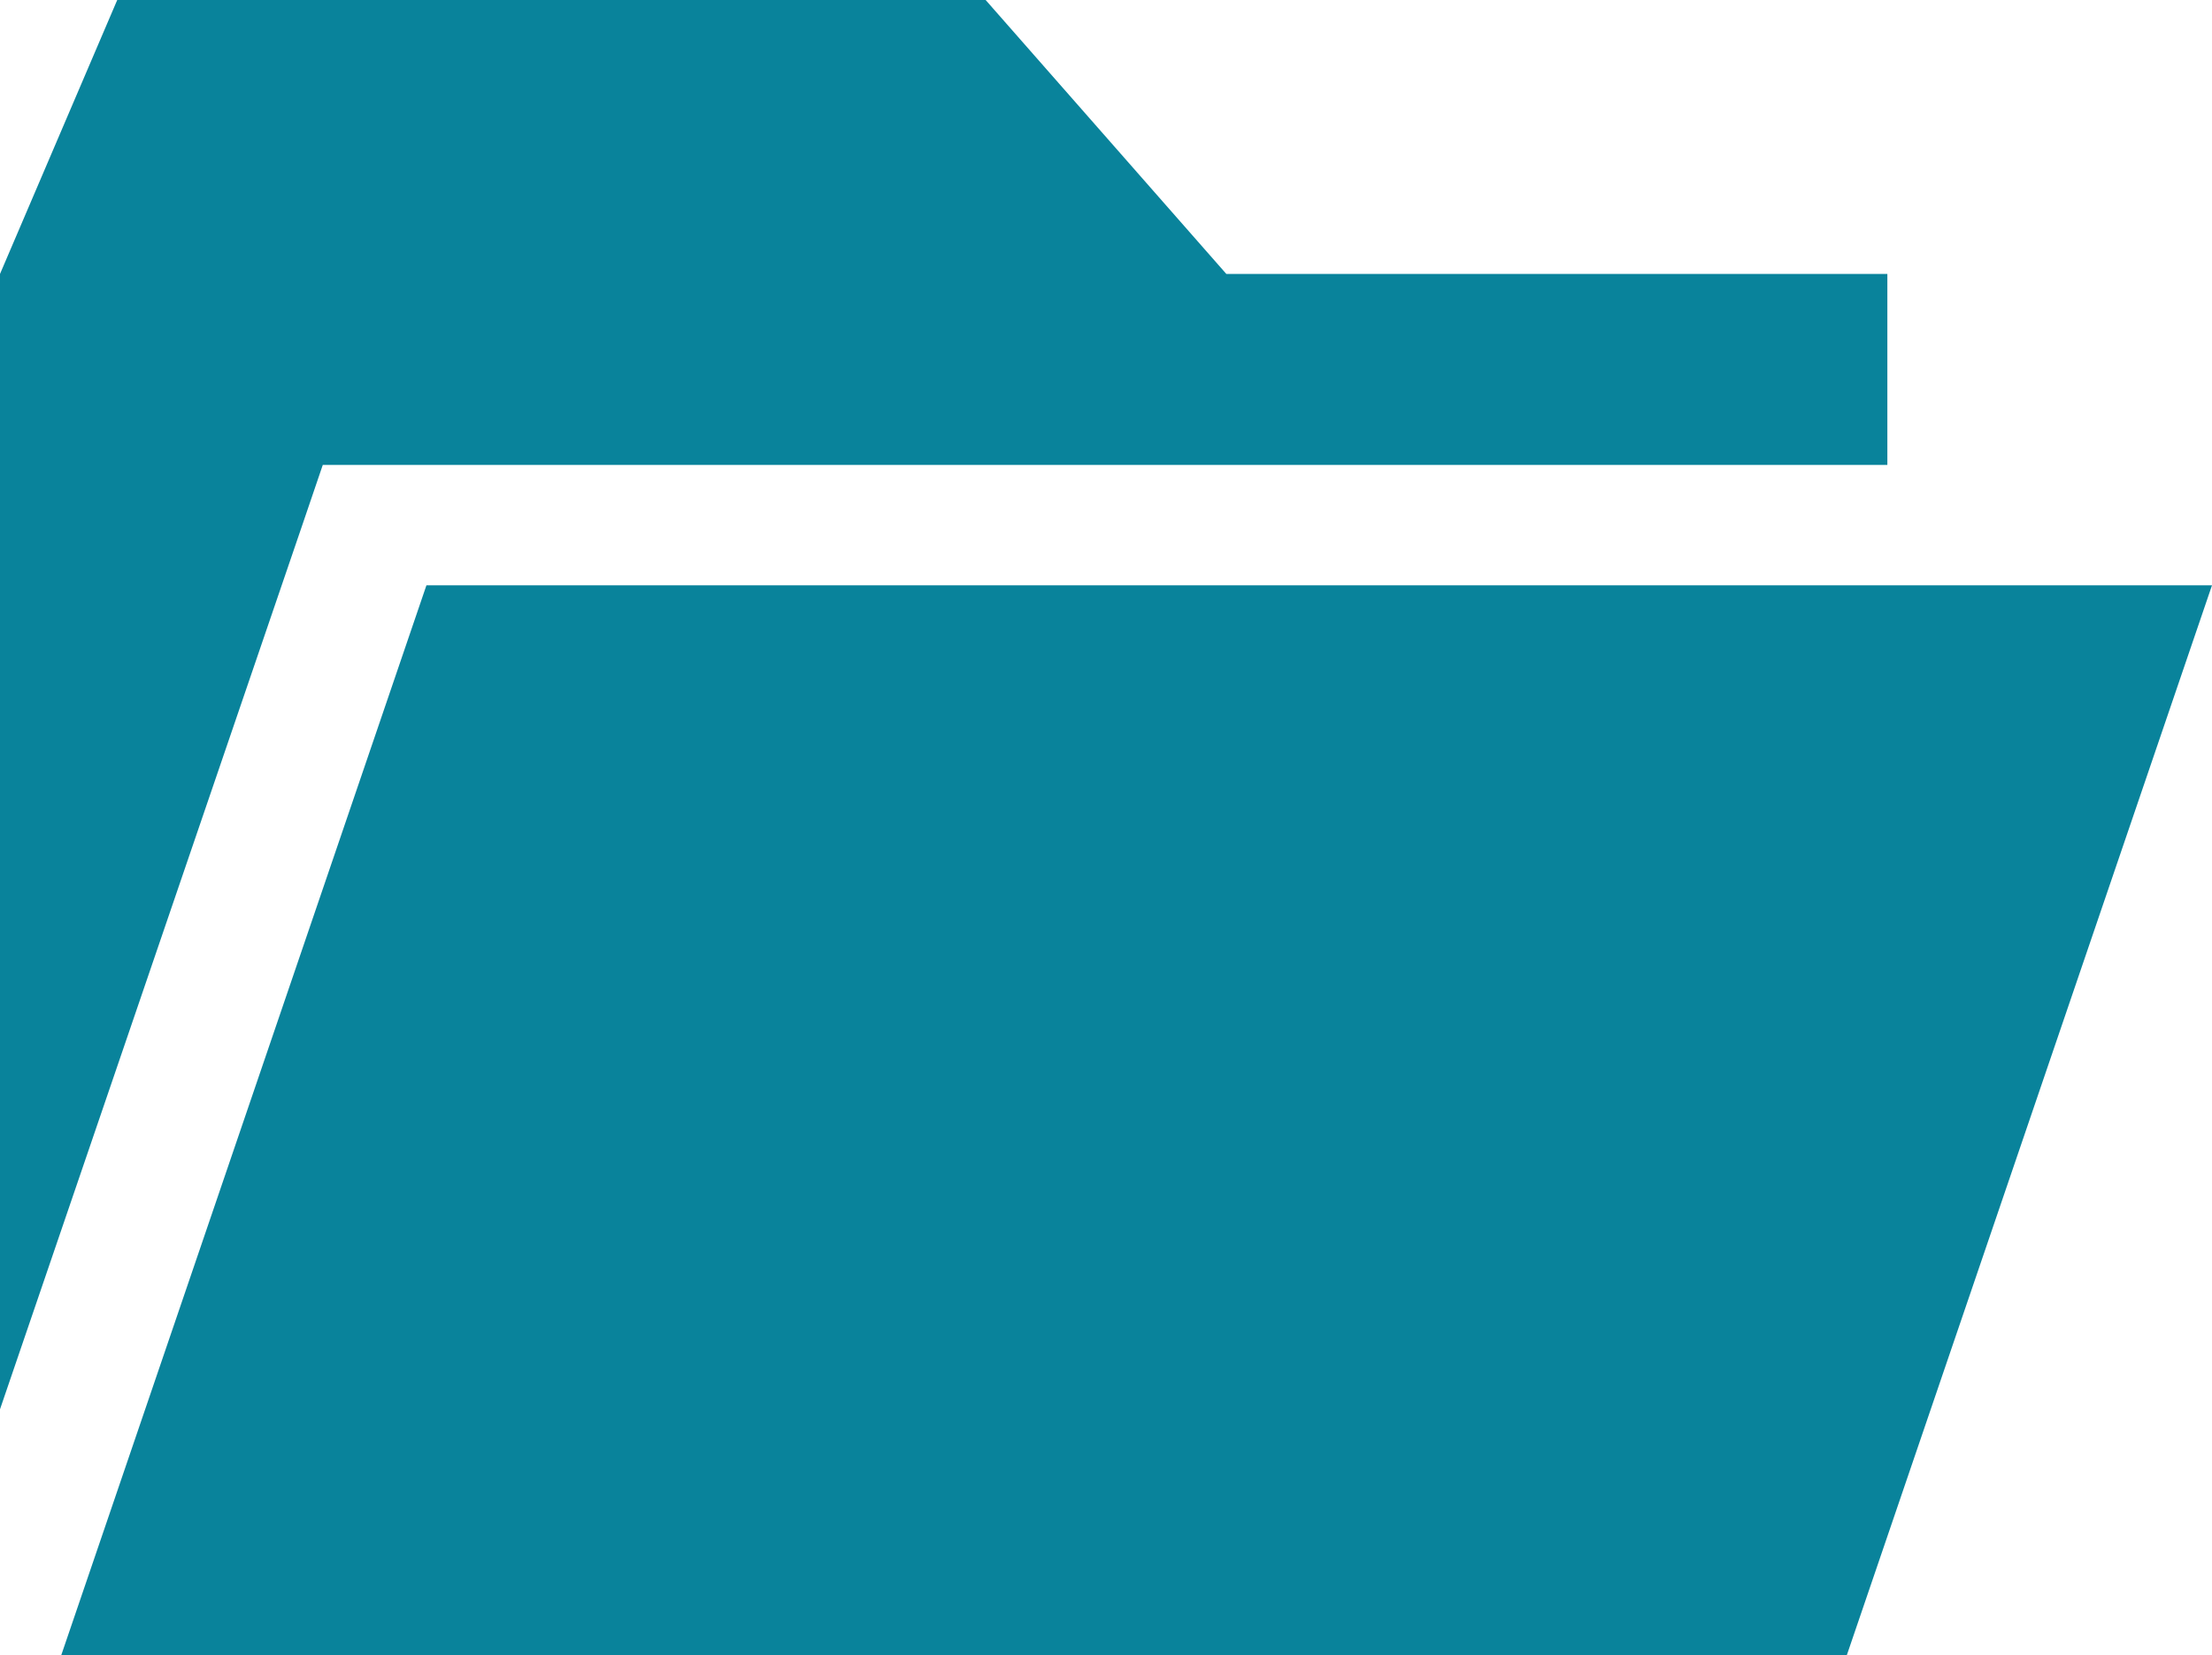
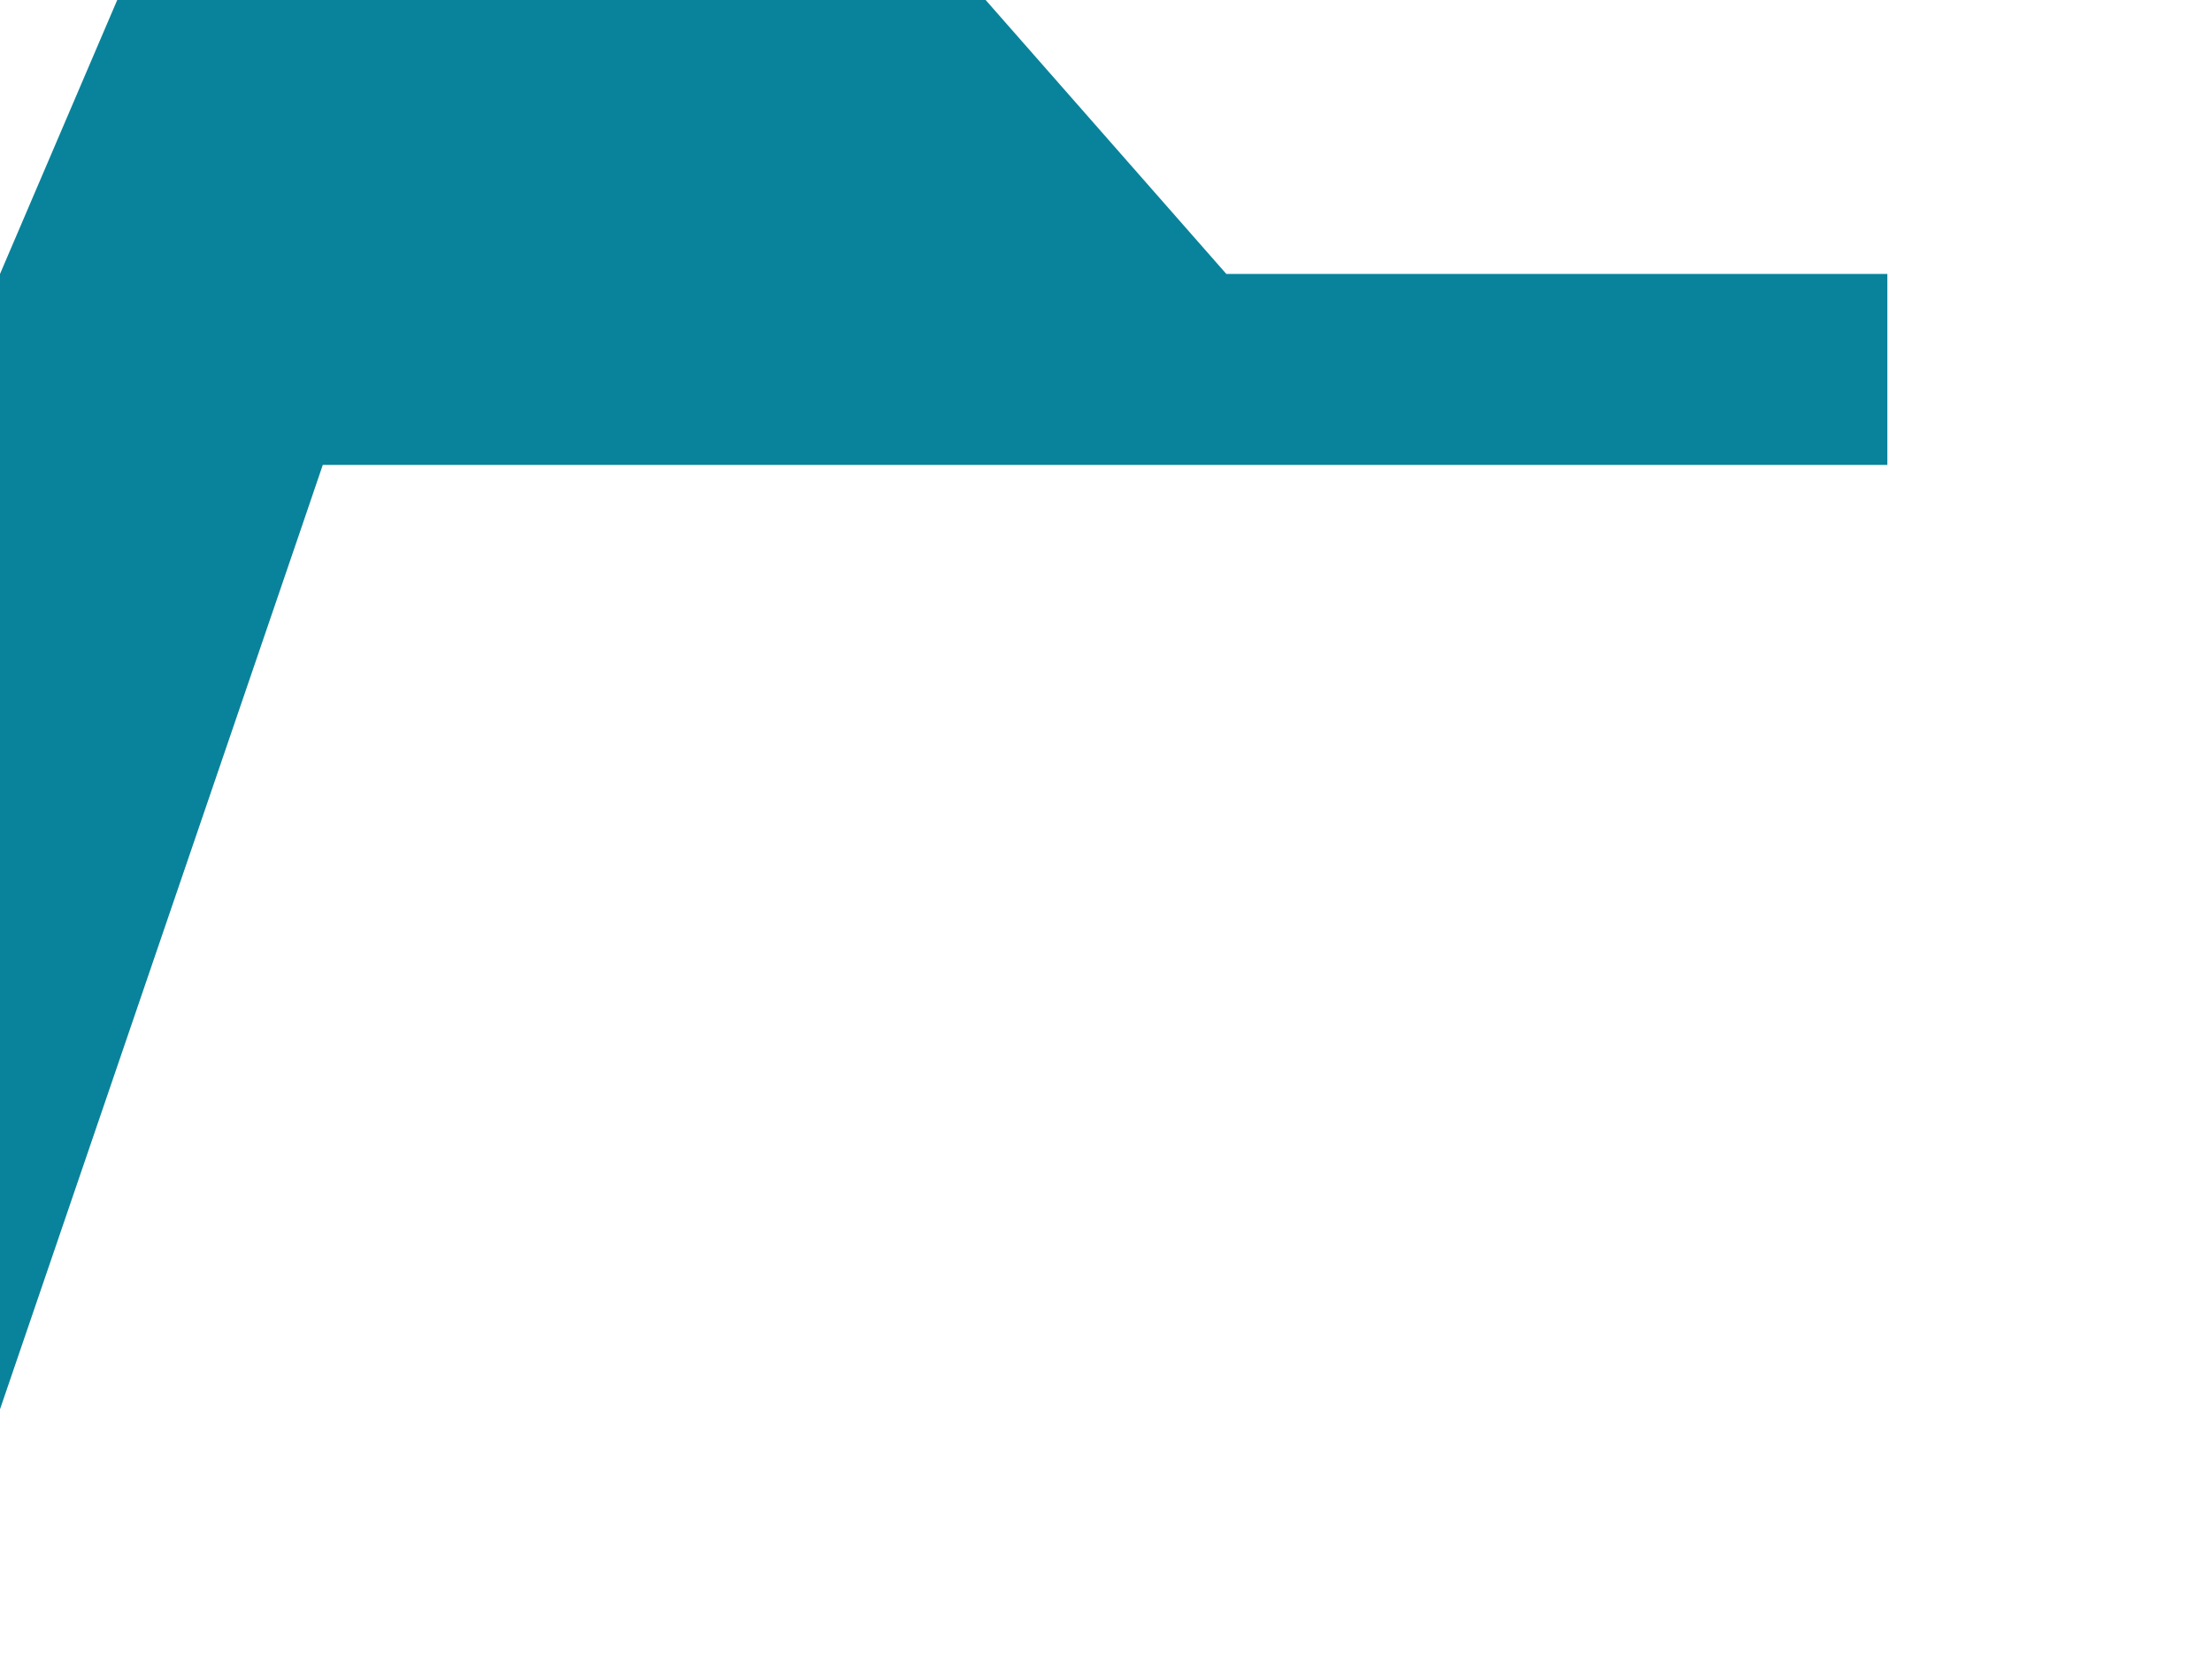
<svg xmlns="http://www.w3.org/2000/svg" width="85.662" height="64.085" viewBox="0 0 85.662 64.085">
  <defs>
    <style>.a{fill:#09839b;}</style>
  </defs>
  <g transform="translate(0)">
-     <path class="a" d="M29.443,63.4,15.3,104.824H84.448L98.591,63.4Z" transform="translate(-12.929 -40.739)" />
    <path class="a" d="M21.9,25h60.59V17.607H56.892L47.57,7H13.94L9.4,17.607V61.563L21.092,27.371Z" transform="translate(-9.4 -7)" />
  </g>
</svg>